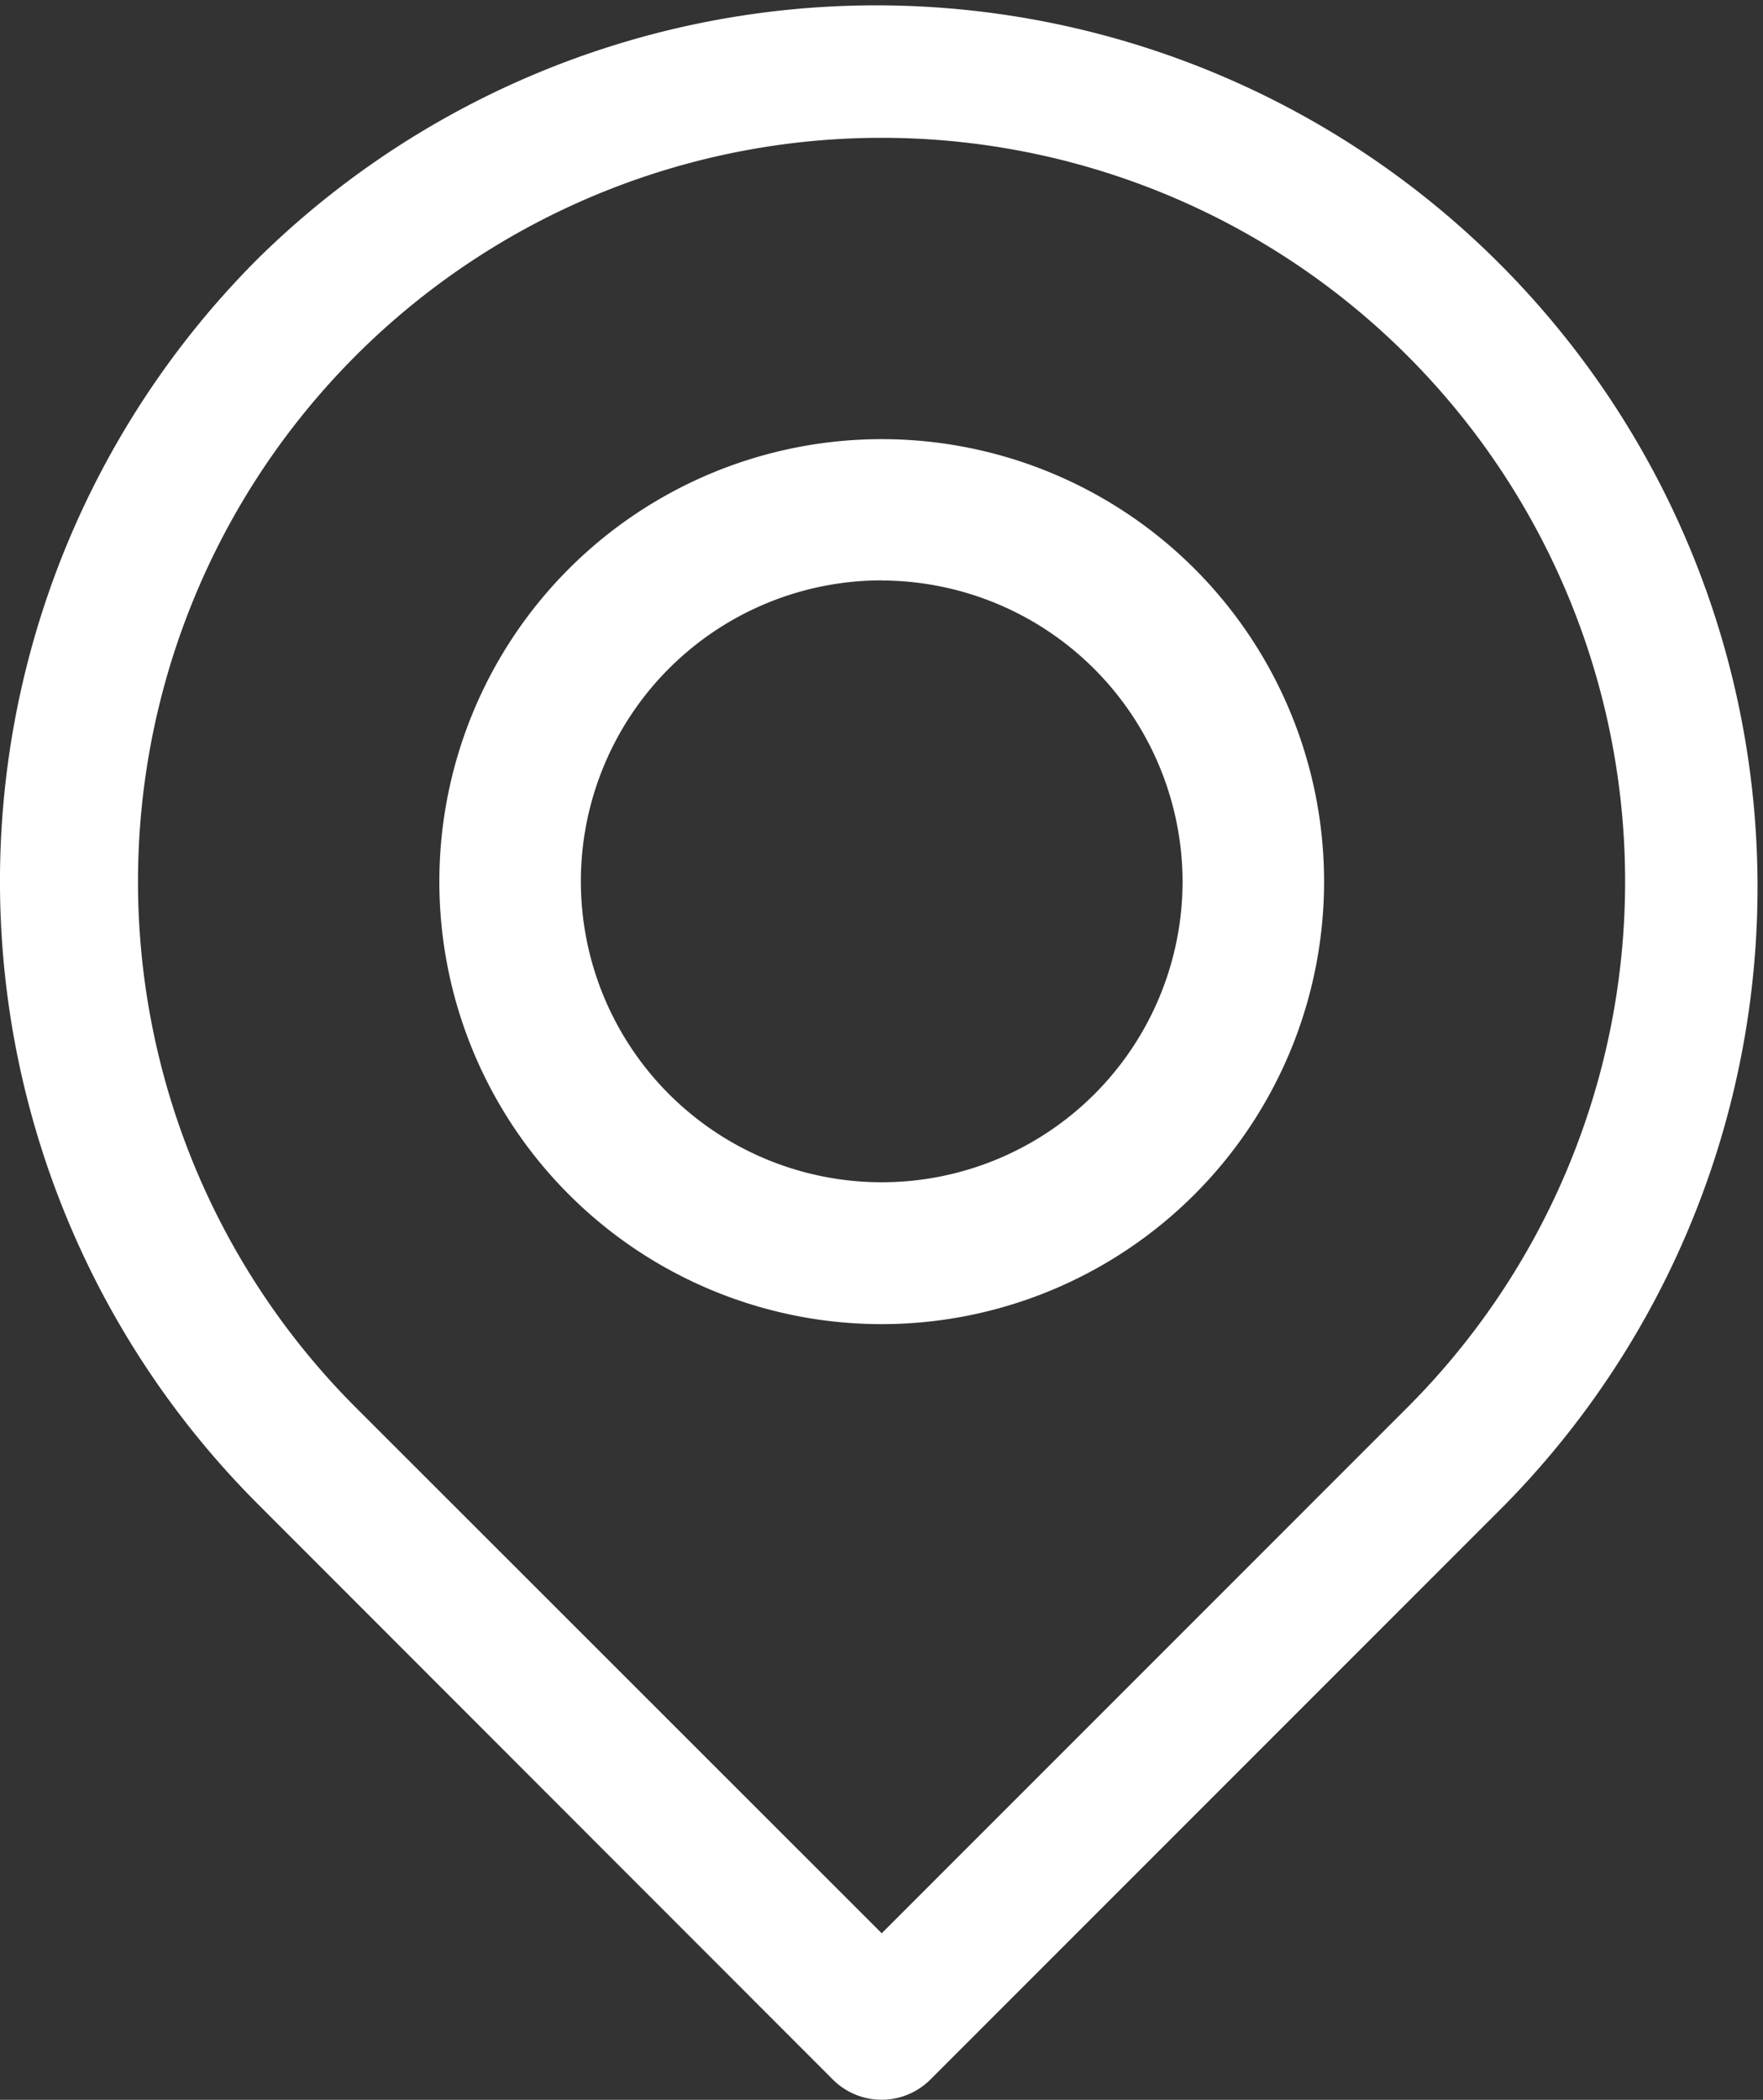
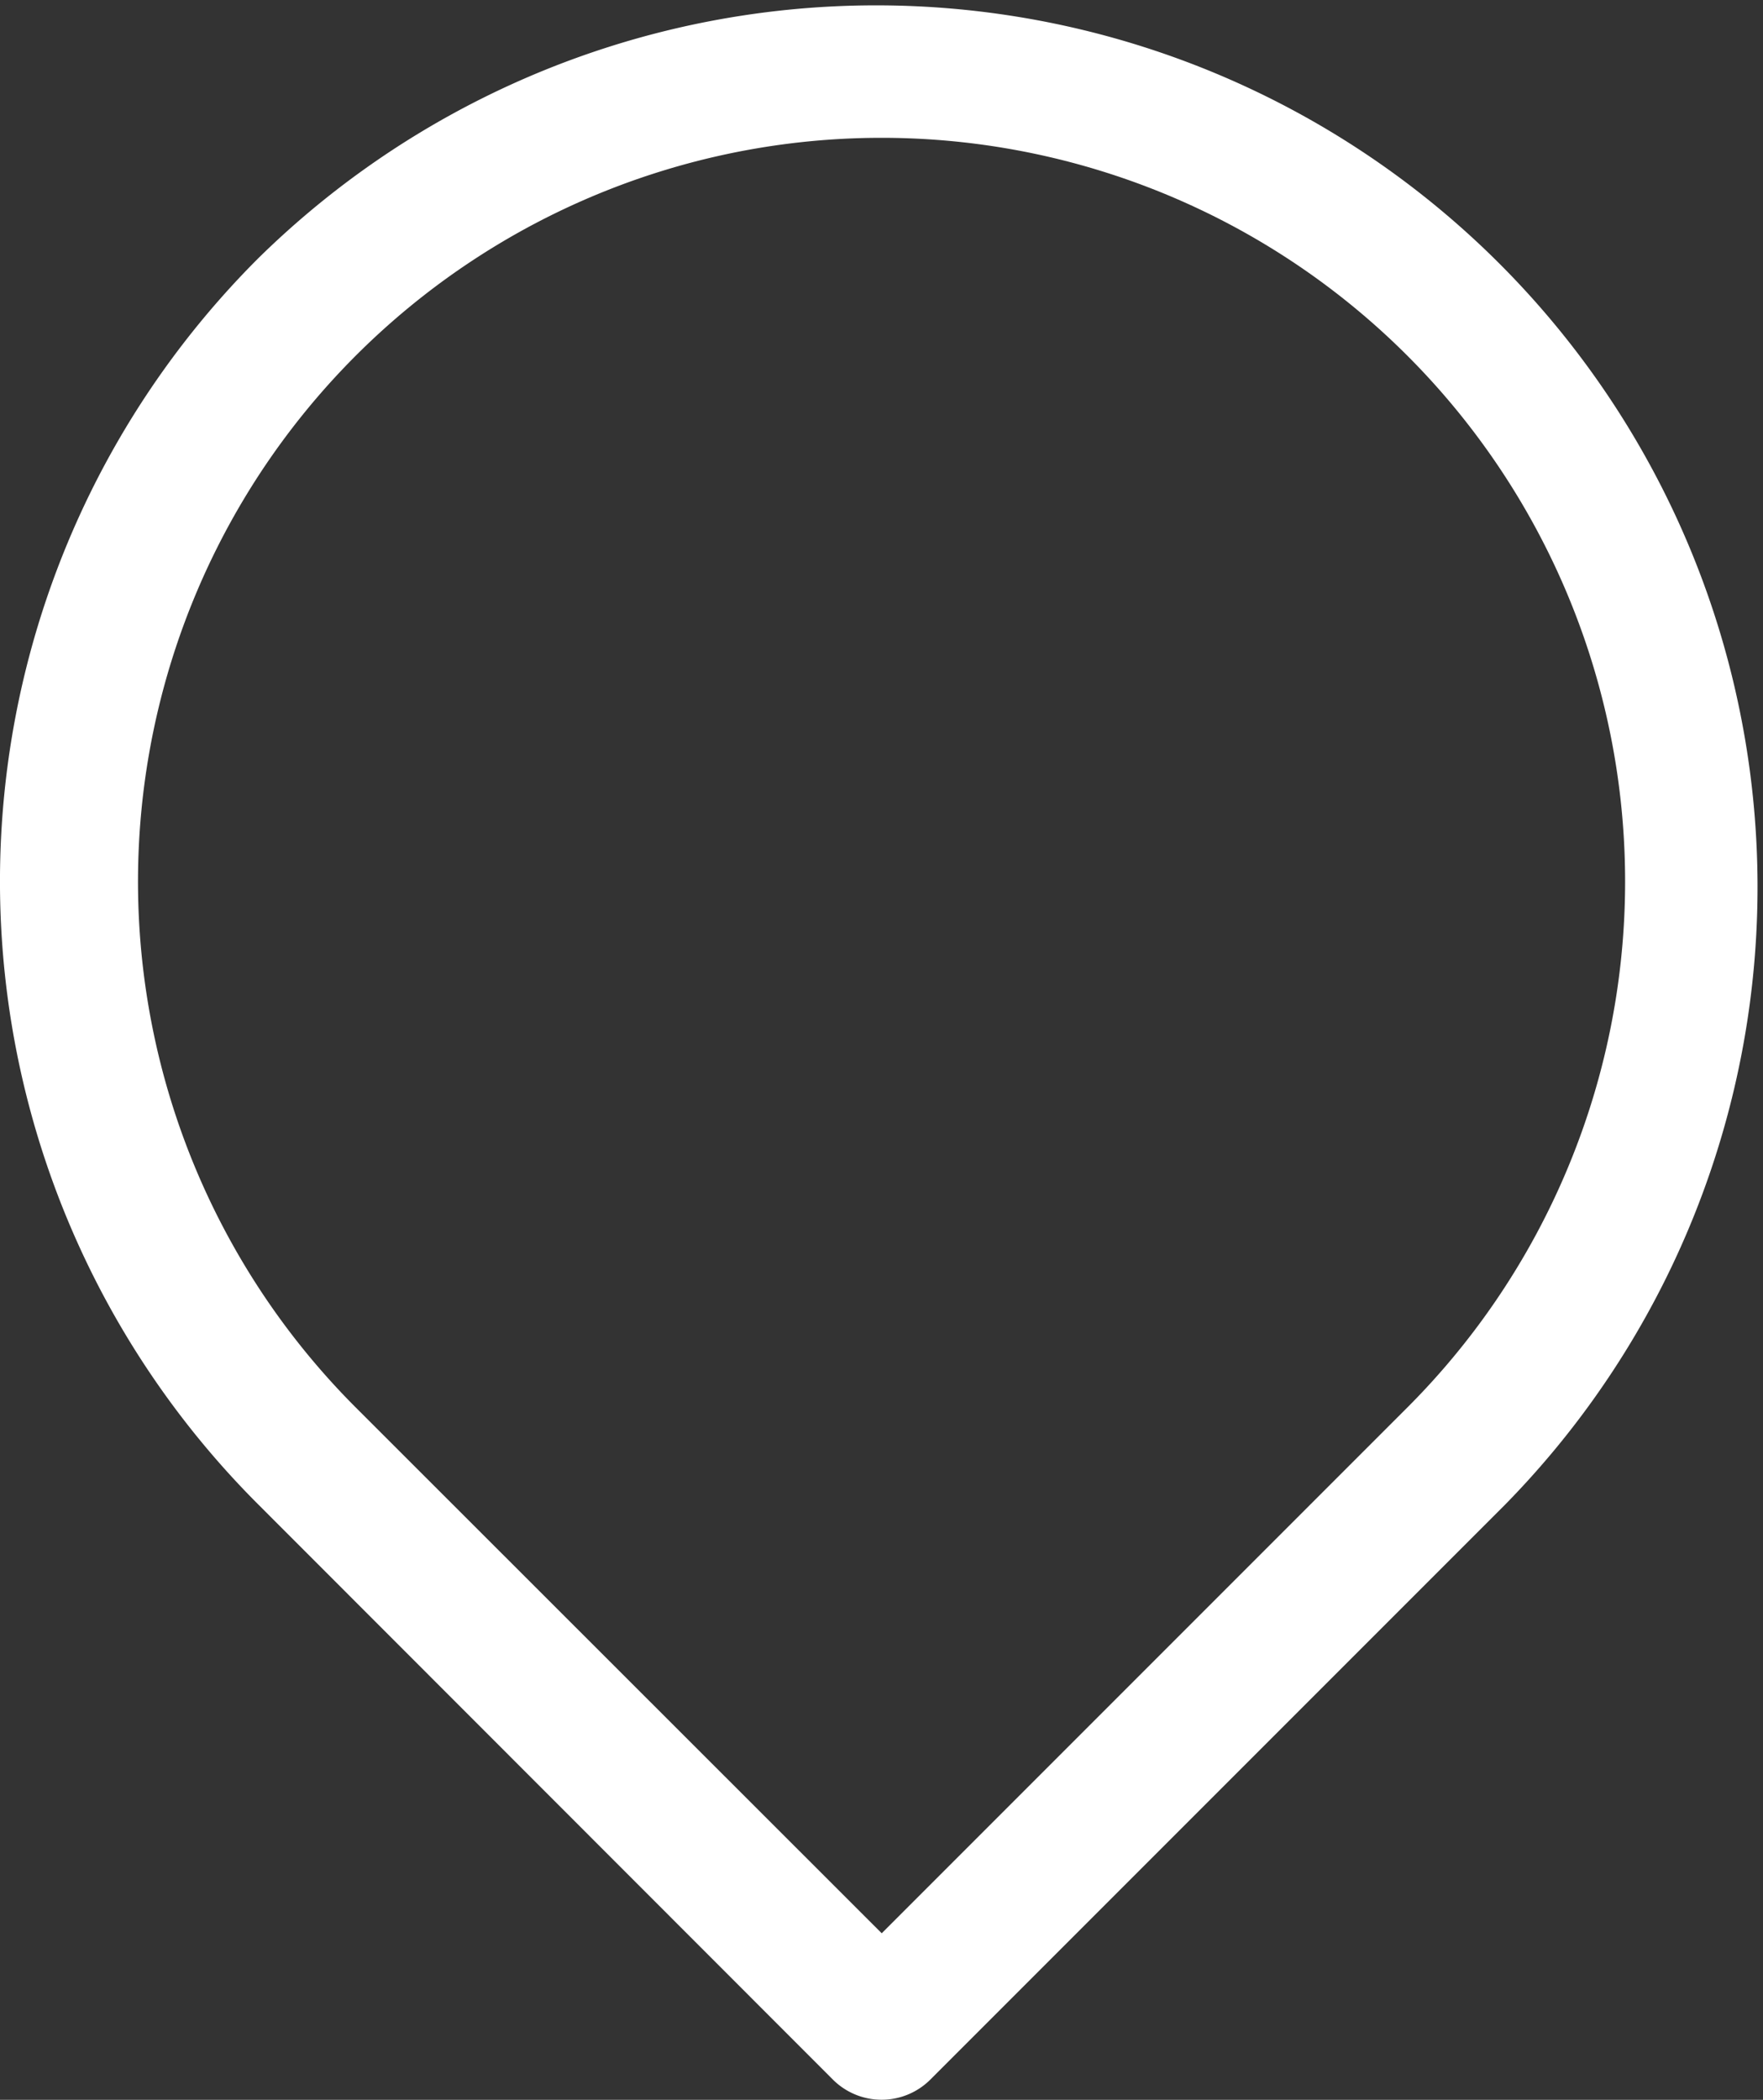
<svg xmlns="http://www.w3.org/2000/svg" width="15.822" height="18.839" viewBox="0 0 15.822 18.839">
  <rect x="0" y="0" width="15.822" height="18.839" fill="#333333" stroke="none" />
  <g id="place" transform="translate(0.038 -0.013)">
    <g id="Grupo_51" data-name="Grupo 51" transform="translate(-0.038 0.012)">
      <g id="Grupo_50" data-name="Grupo 50" transform="translate(0 0)">
        <g id="Grupo_49" data-name="Grupo 49">
          <path id="Caminho_72" data-name="Caminho 72" d="M2.281,2.329a7.9,7.9,0,0,0,0,11.183l5.156,5.159a.619.619,0,0,0,.874,0l5.156-5.156A7.91,7.91,0,0,0,2.281,2.329ZM12.592,12.641,7.875,17.358l-4.72-4.717a6.673,6.673,0,1,1,9.437,0Z" transform="translate(0.038 -0.012)" fill="#fff" />
        </g>
      </g>
    </g>
    <g id="Grupo_52" data-name="Grupo 52" transform="translate(3.905 3.954)">
-       <path id="Caminho_73" data-name="Caminho 73" d="M131.57,135.539a3.97,3.97,0,1,1,3.97-3.97A3.972,3.972,0,0,1,131.57,135.539Zm0-6.673a2.7,2.7,0,1,0,2.7,2.7A2.708,2.708,0,0,0,131.57,128.867Z" transform="translate(-127.6 -127.6)" fill="#fff" />
-     </g>
+       </g>
  </g>
</svg>